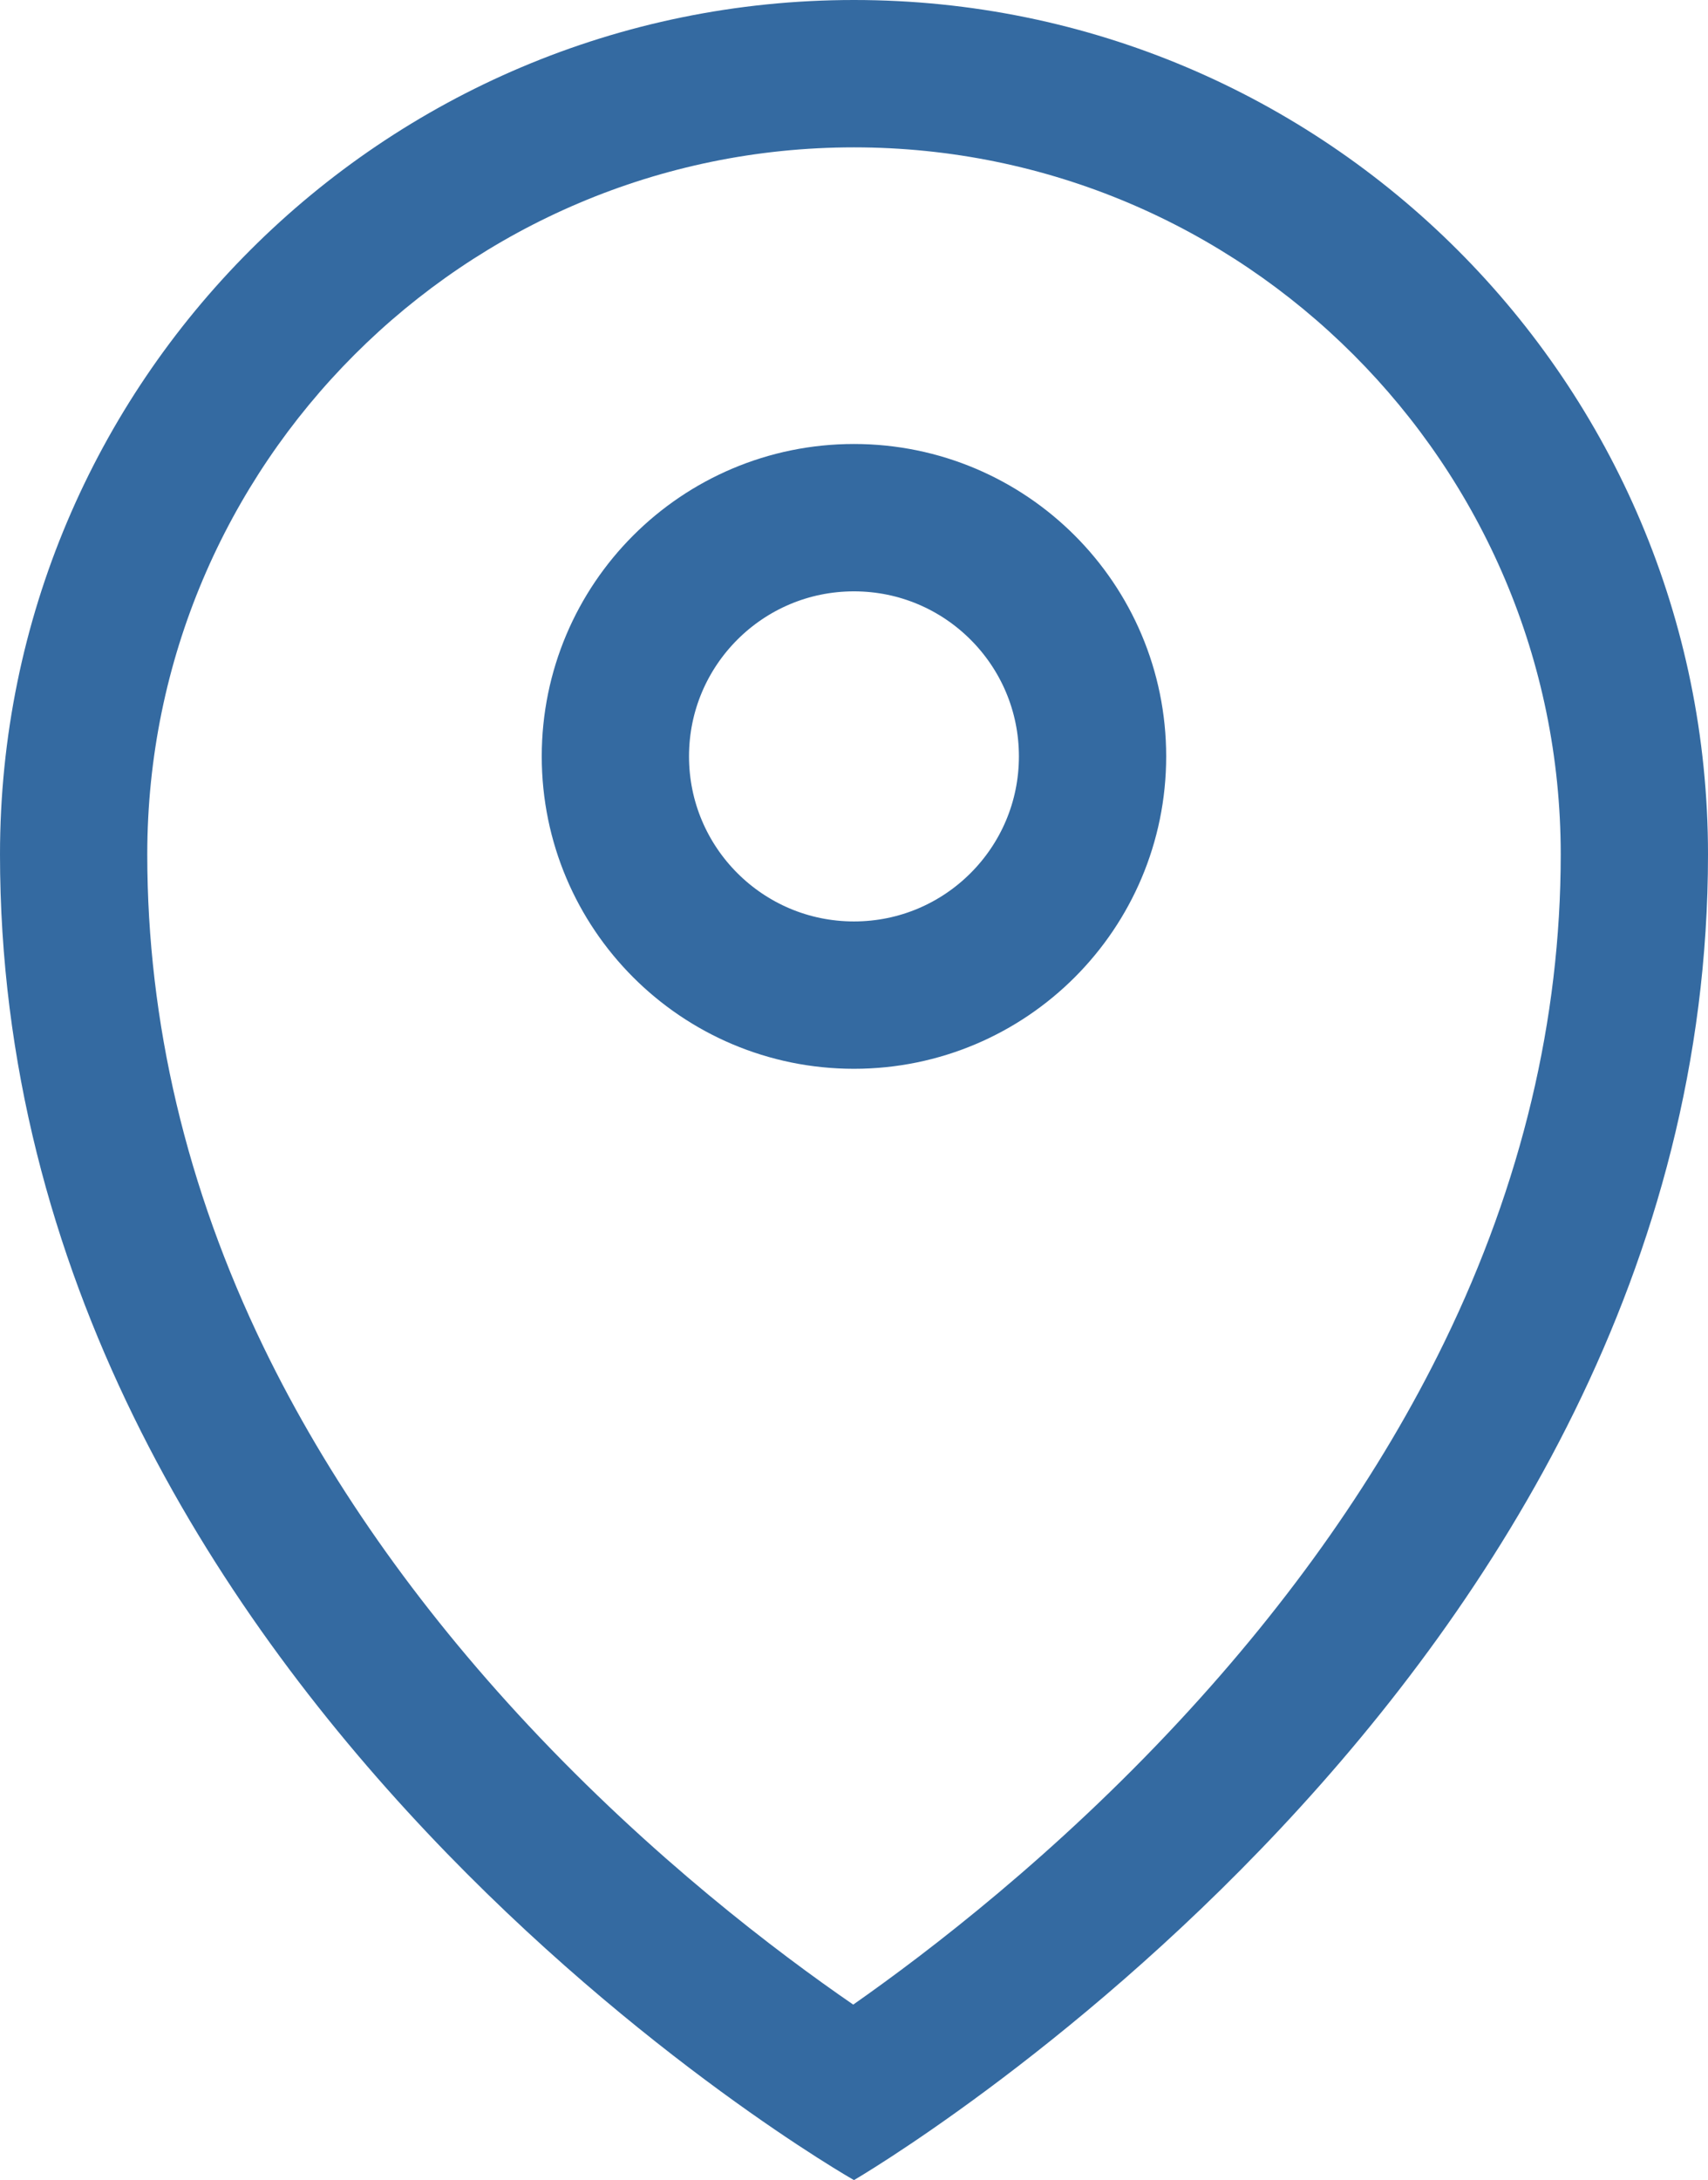
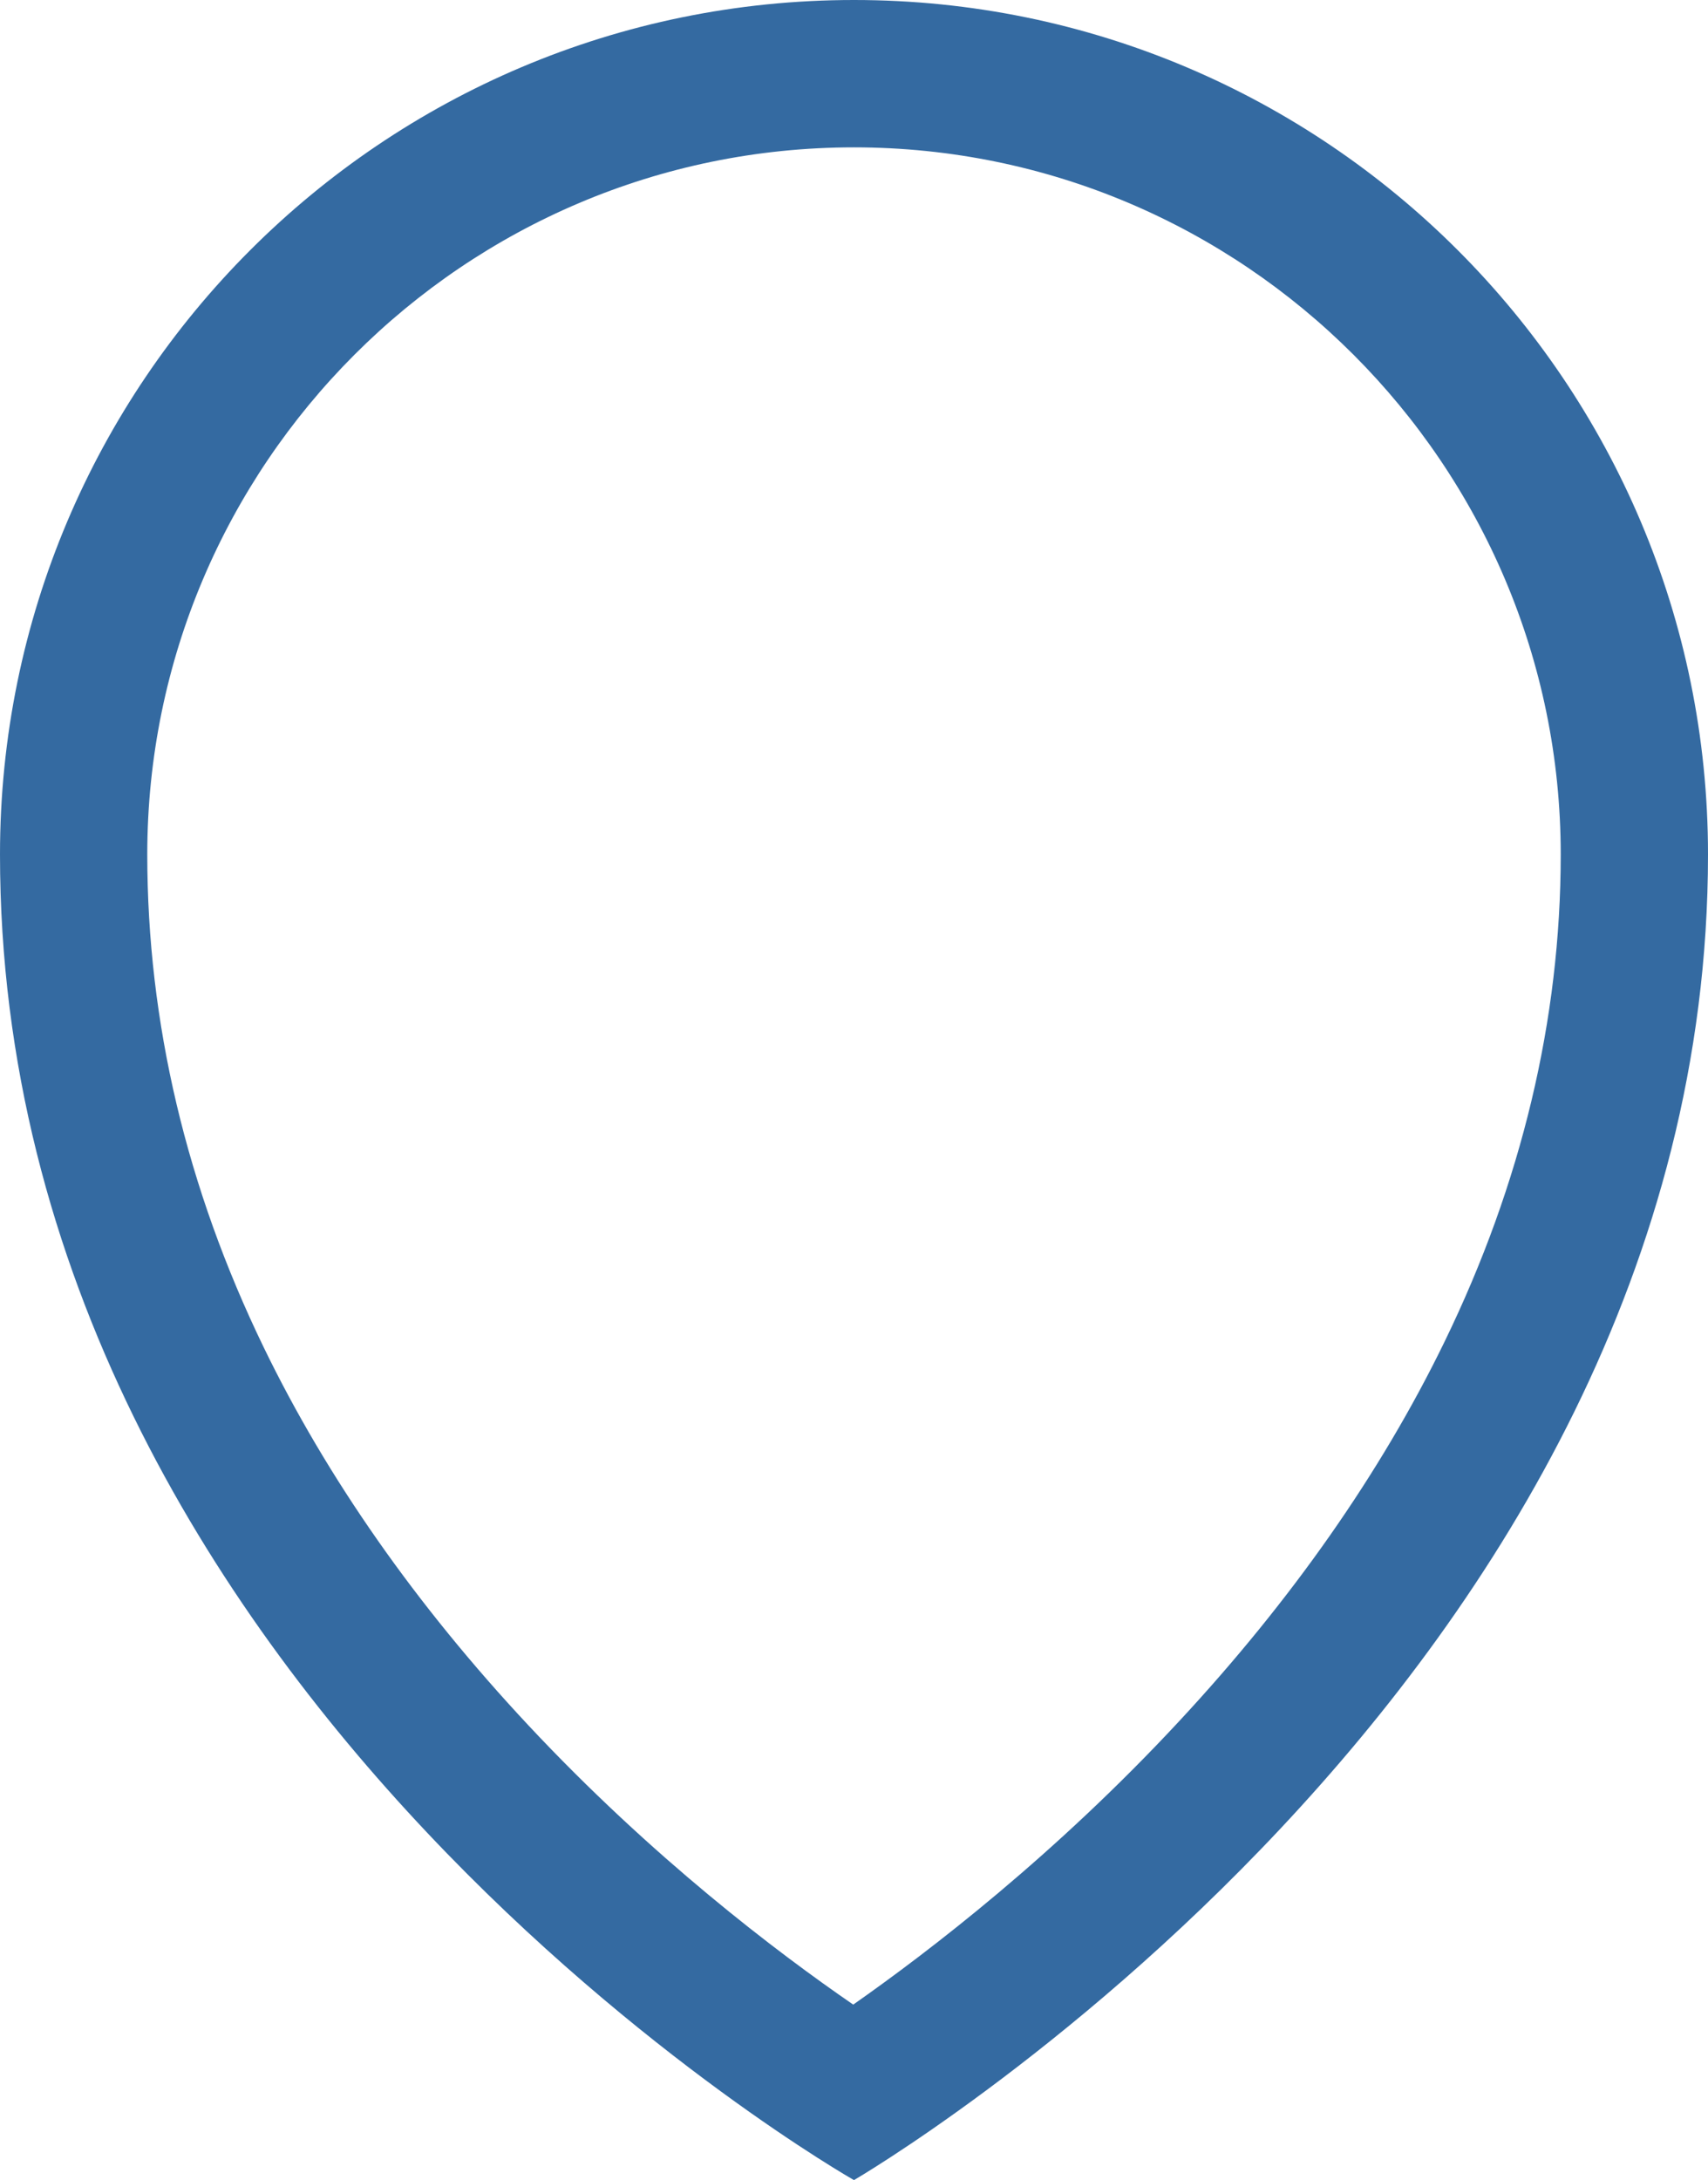
<svg xmlns="http://www.w3.org/2000/svg" id="location" width="23.195" height="29.589" viewBox="0 0 23.195 29.589">
  <g id="Path_35" data-name="Path 35" fill="none">
-     <path d="M11.6,0a11.6,11.6,0,0,1,11.6,11.6c0,11.248-11.6,17.992-11.6,17.992S0,23.006,0,11.6A11.6,11.6,0,0,1,11.6,0Z" stroke="none" />
    <path d="M 11.597 2 C 6.305 2 2 6.305 2 11.597 C 2 13.872 2.532 16.123 3.581 18.286 C 4.441 20.06 5.651 21.787 7.176 23.417 C 8.852 25.208 10.551 26.495 11.587 27.207 C 12.624 26.481 14.33 25.172 16.011 23.363 C 17.54 21.719 18.752 19.988 19.614 18.217 C 20.663 16.063 21.195 13.835 21.195 11.597 C 21.195 6.305 16.889 2 11.597 2 M 11.597 -5.7220458984375e-06 C 18.002 -5.7220458984375e-06 23.195 5.192 23.195 11.597 C 23.195 22.845 11.597 29.589 11.597 29.589 C 11.597 29.589 -5.7220458984375e-06 23.006 -5.7220458984375e-06 11.597 C -5.7220458984375e-06 5.192 5.192 -5.7220458984375e-06 11.597 -5.7220458984375e-06 Z" stroke="none" fill="#346aa1" />
  </g>
  <g id="Ellipse_2" data-name="Ellipse 2" transform="translate(7.357 6.026)" fill="none" stroke="#346aa1" stroke-width="2">
    <ellipse cx="4.24" cy="4.24" rx="4.24" ry="4.24" stroke="none" />
-     <ellipse cx="4.24" cy="4.24" rx="3.24" ry="3.24" fill="none" />
  </g>
</svg>